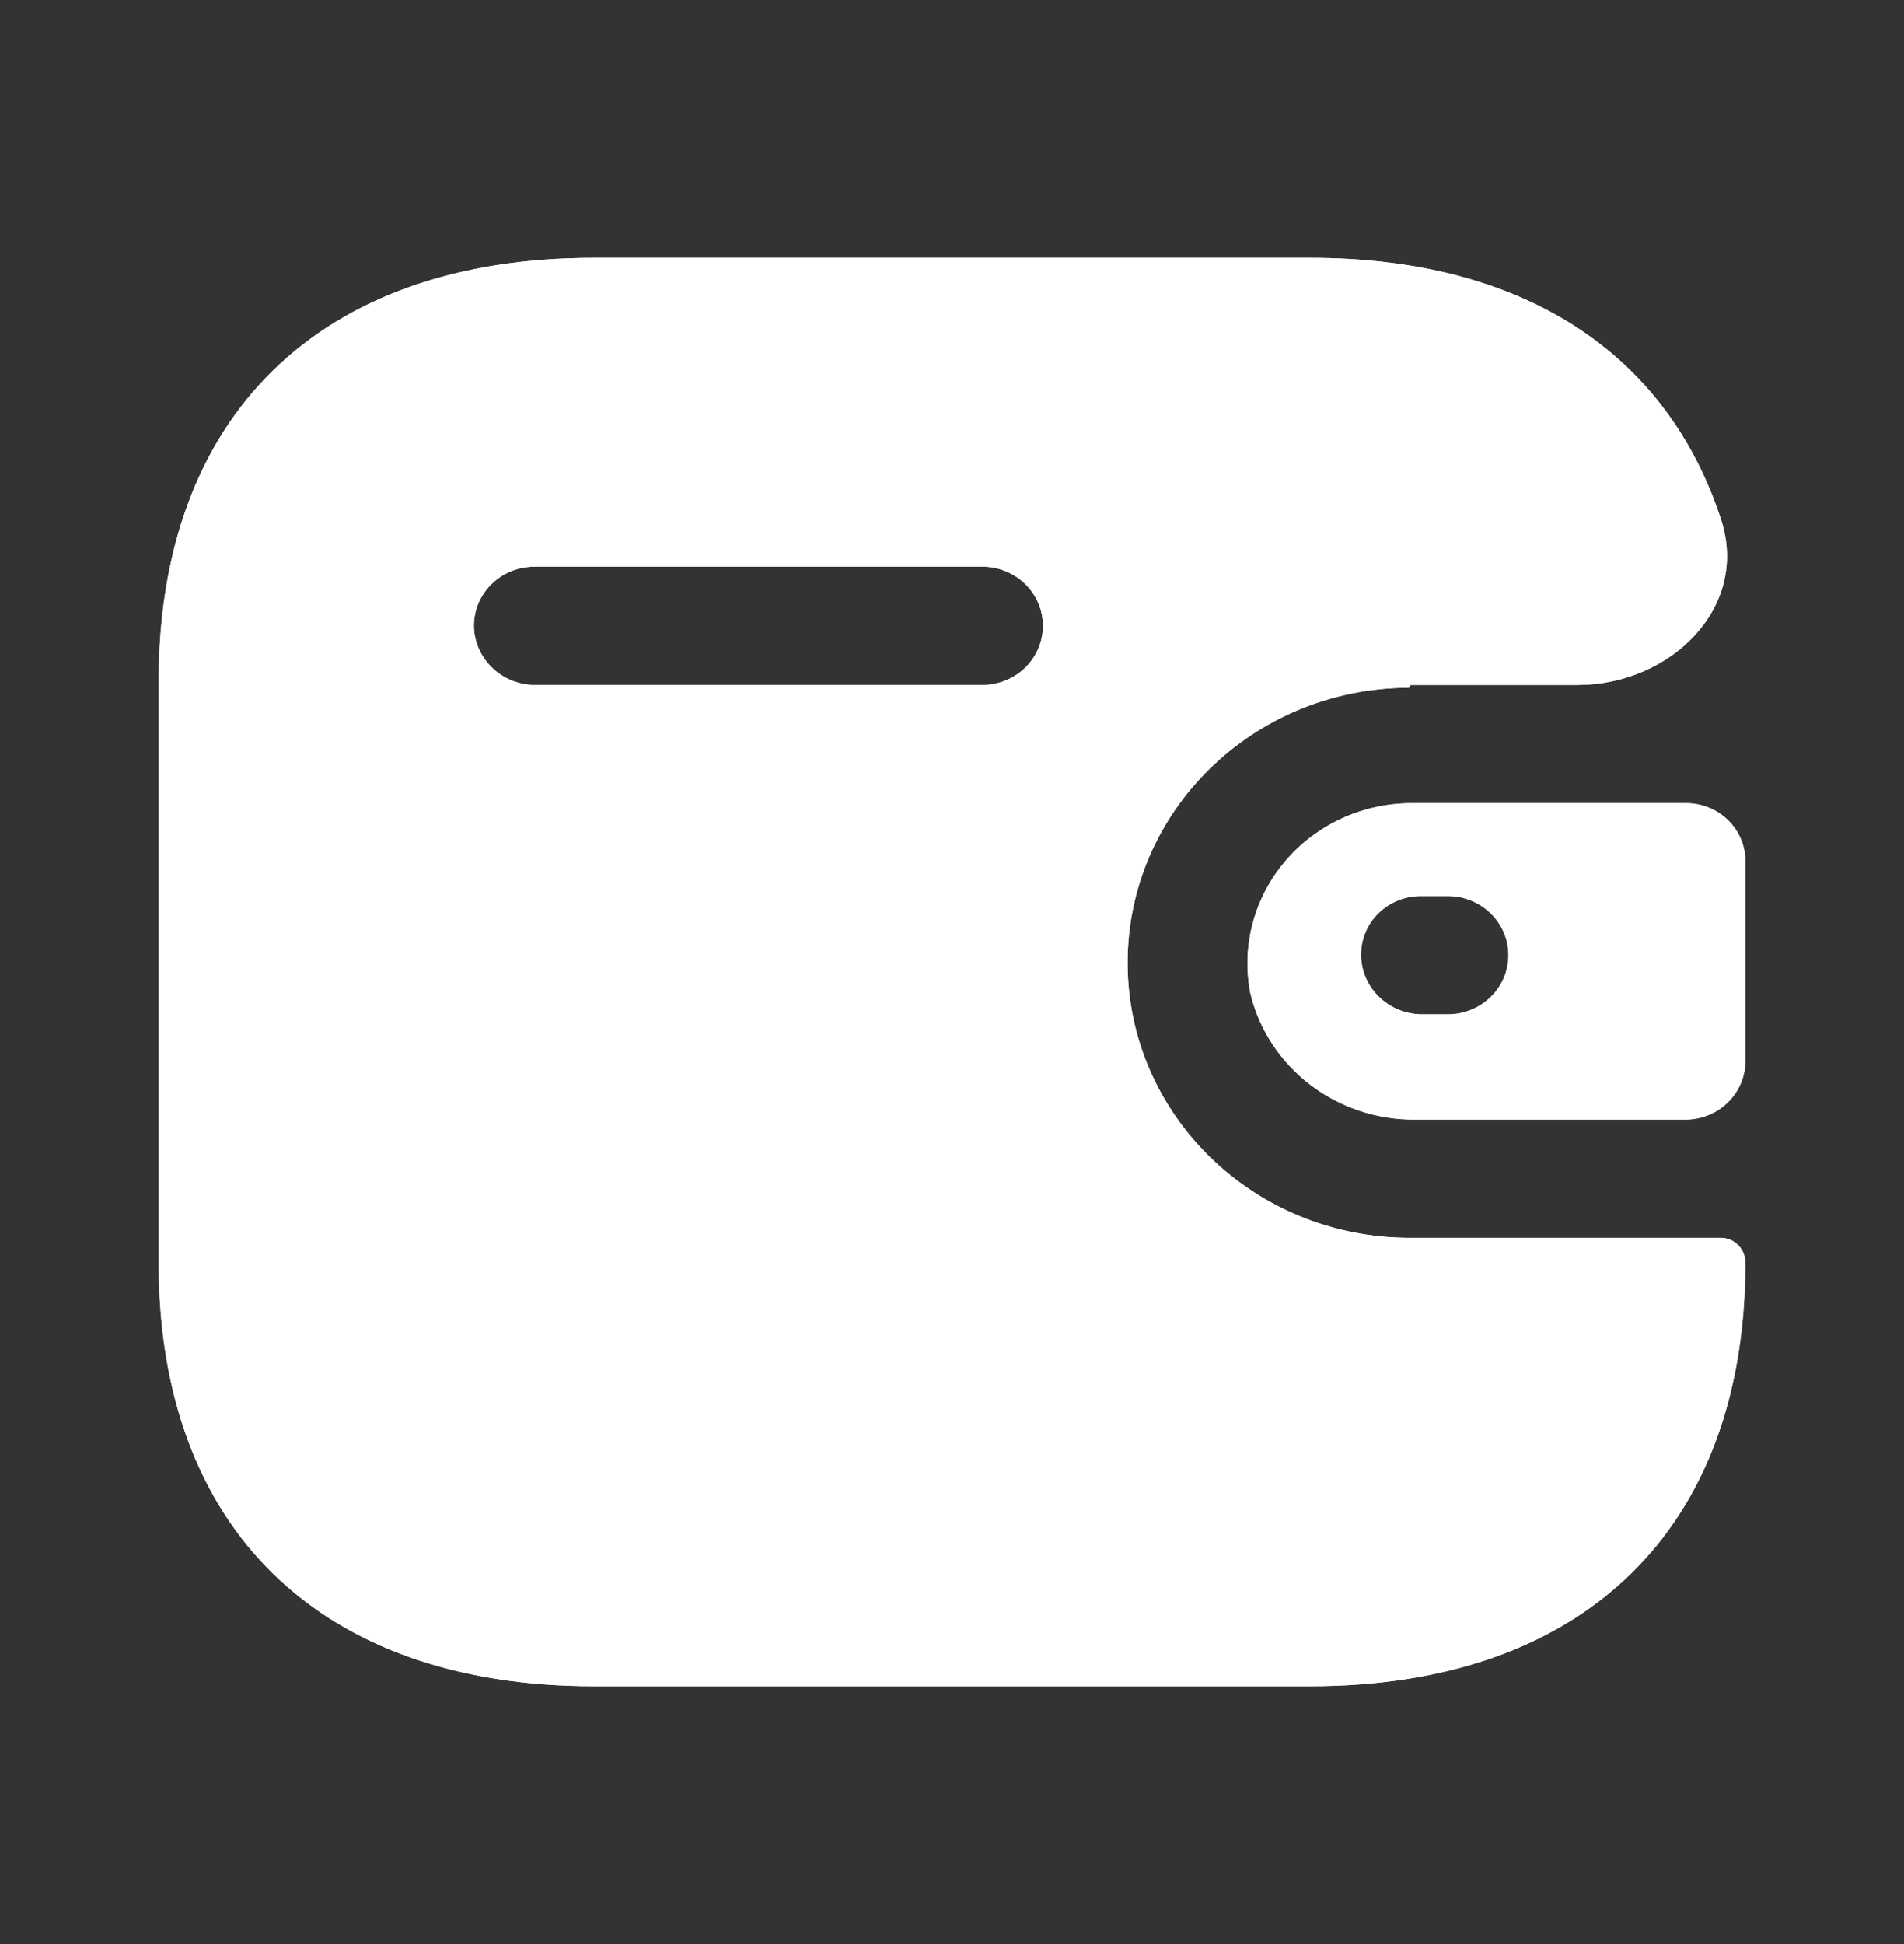
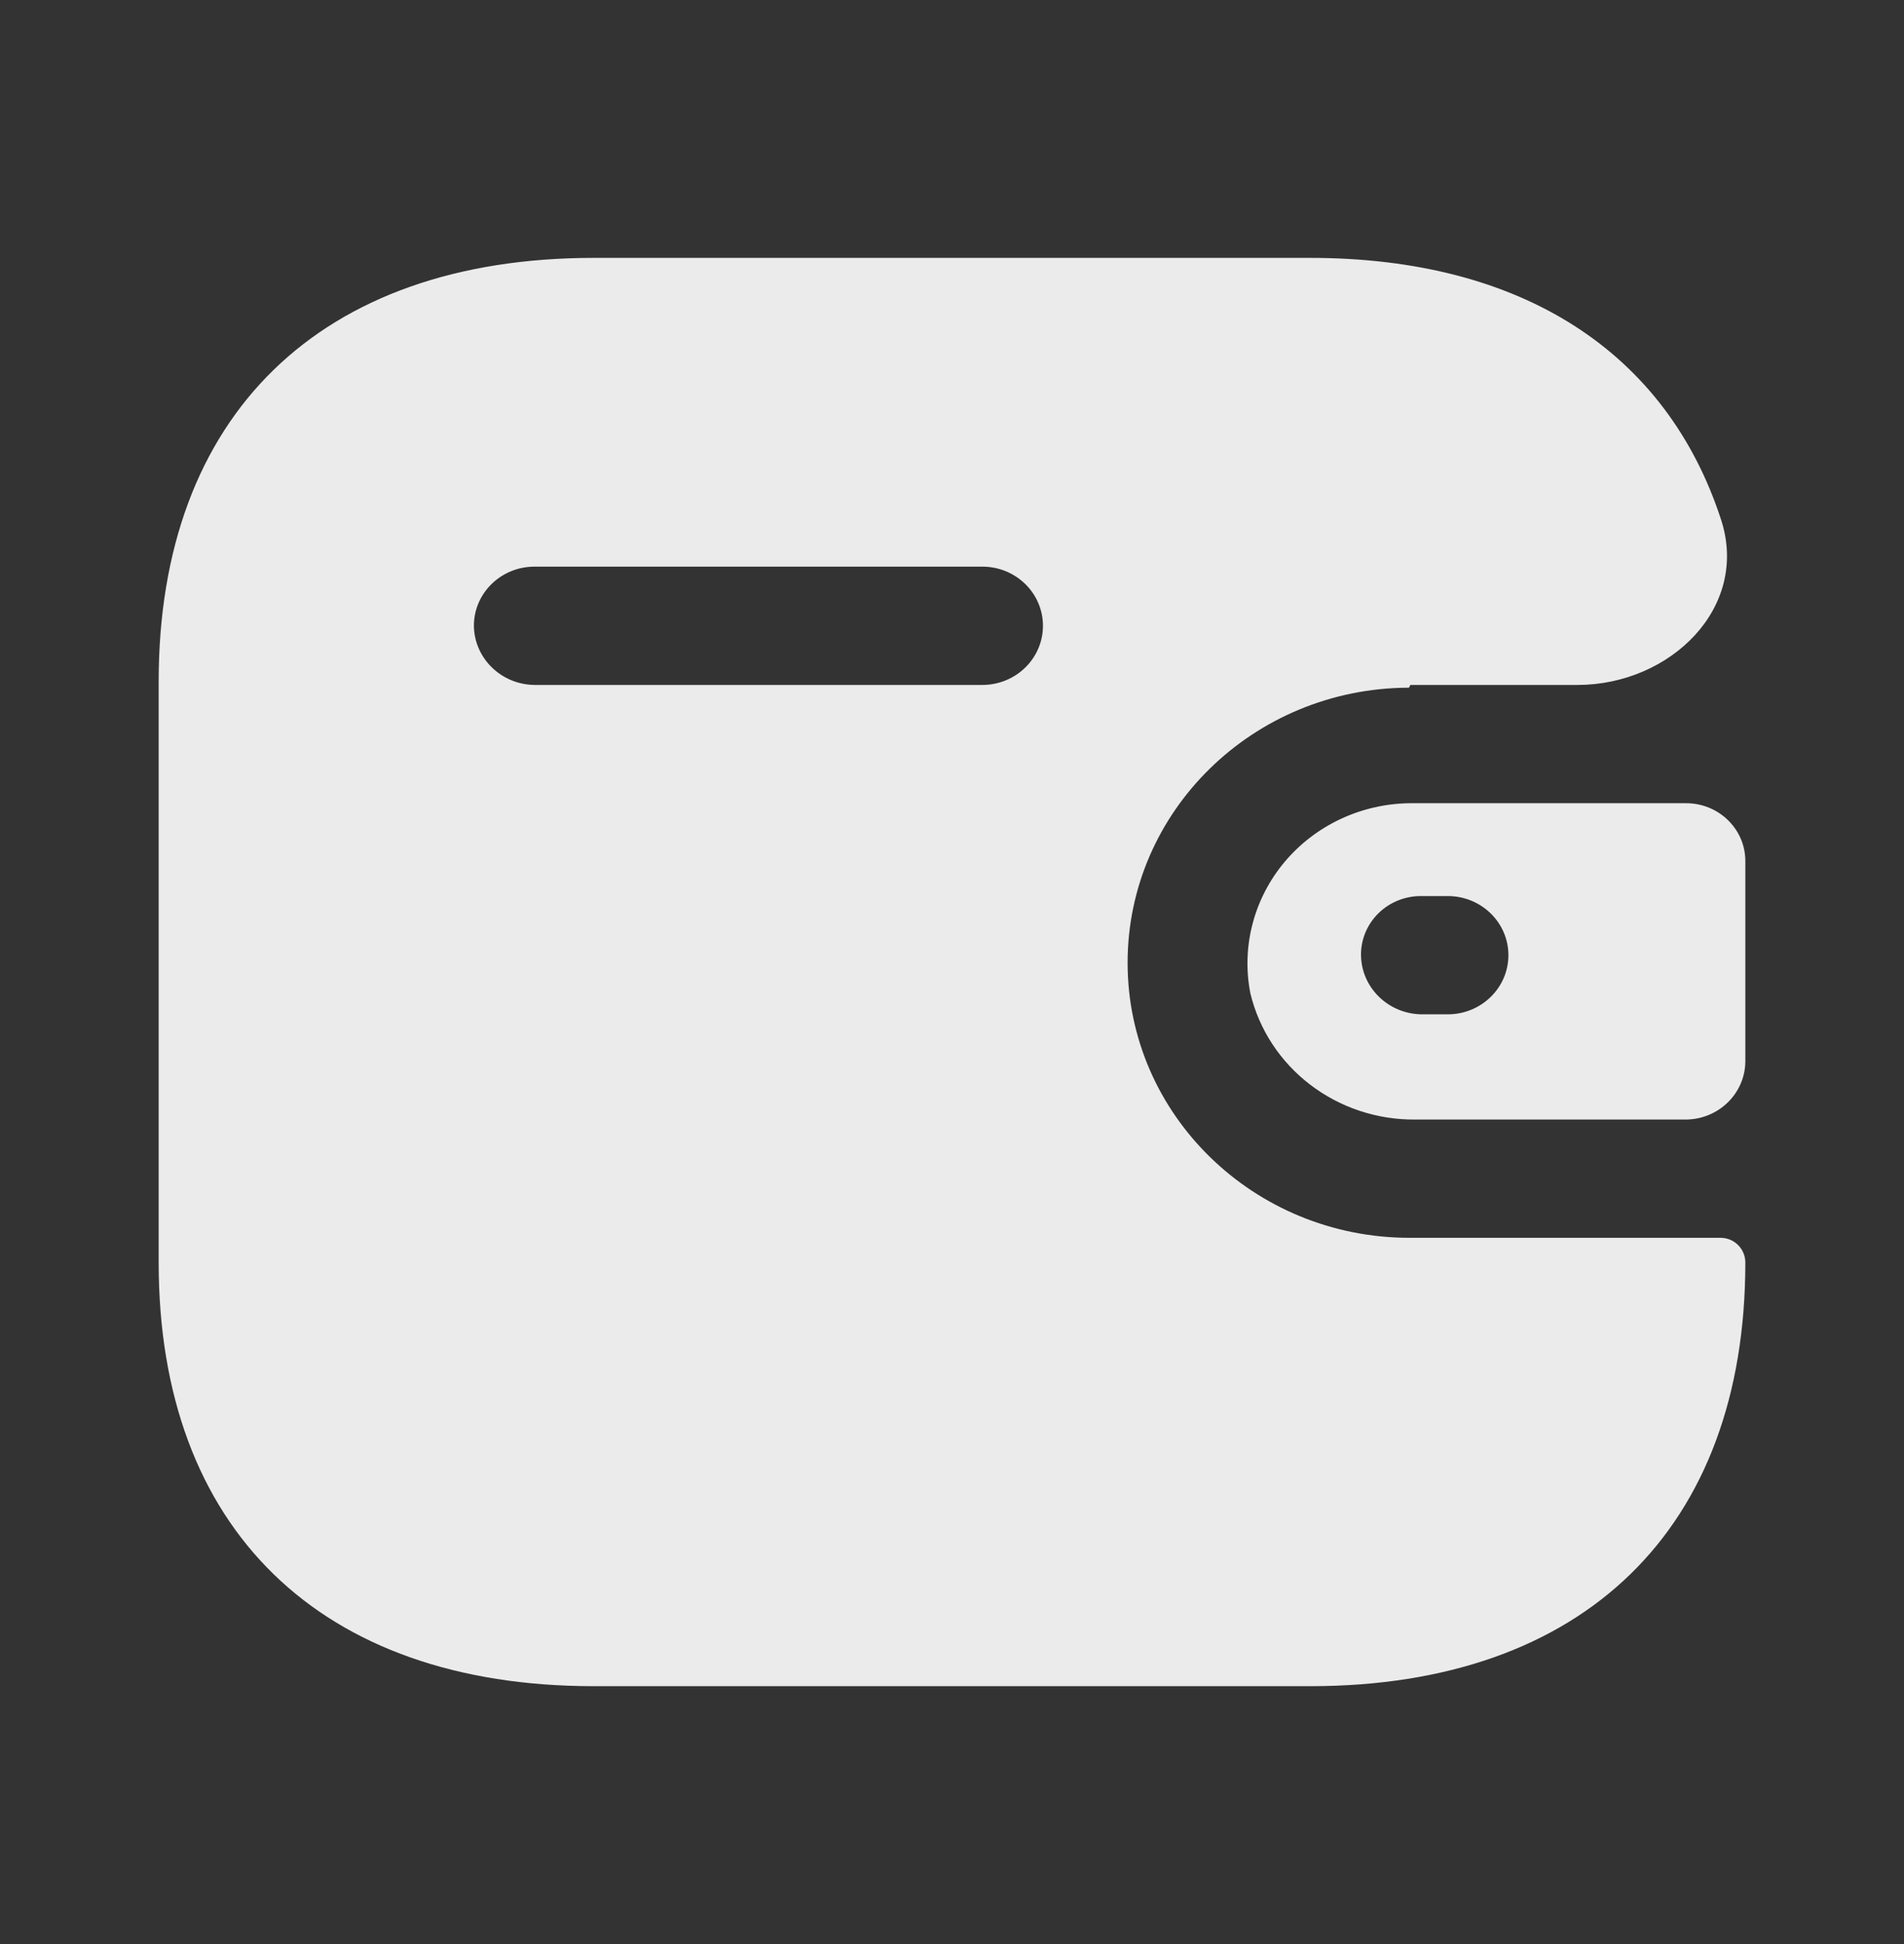
<svg xmlns="http://www.w3.org/2000/svg" width="48" height="49" viewBox="0 0 48 49" fill="none">
  <rect x="0" y="0" width="48" height="49" fill="#333333" stroke="none" />
  <path d="M33.031 6.5C38.366 6.5 42.01 8.874 43.387 13.094C44.113 15.315 42.106 17.264 39.769 17.264H35.572C35.553 17.264 35.538 17.279 35.538 17.298C35.538 17.317 35.522 17.333 35.503 17.333C31.592 17.351 28.427 20.448 28.427 24.266C28.427 28.095 31.61 31.199 35.538 31.199H43.376C43.721 31.199 44 31.478 44 31.823C44 38.531 39.929 42.5 33.031 42.5H14.969C8.071 42.5 4 38.531 4 31.823V17.177C4 10.469 8.071 6.5 14.969 6.5H33.031ZM42.507 20.245C43.331 20.245 44 20.897 44 21.701V26.762C43.99 27.562 43.327 28.209 42.507 28.218H35.698C33.71 28.244 31.971 26.917 31.52 25.029C31.294 23.857 31.611 22.647 32.386 21.724C33.161 20.802 34.315 20.26 35.538 20.245H42.507ZM36.498 22.585H35.84C35.436 22.58 35.047 22.733 34.76 23.01C34.473 23.287 34.311 23.664 34.311 24.058C34.311 24.884 34.993 25.556 35.84 25.566H36.498C37.342 25.566 38.027 24.899 38.027 24.075C38.027 23.252 37.342 22.585 36.498 22.585ZM24.764 14.282H13.476C12.638 14.282 11.956 14.939 11.947 15.756C11.947 16.582 12.628 17.254 13.476 17.264H24.764C25.609 17.264 26.293 16.596 26.293 15.773C26.293 14.95 25.609 14.282 24.764 14.282Z" fill="#EBEBEB" />
-   <path d="M33.031 6.5C38.366 6.5 42.01 8.874 43.387 13.094C44.113 15.315 42.106 17.264 39.769 17.264H35.572C35.553 17.264 35.538 17.279 35.538 17.298C35.538 17.317 35.522 17.333 35.503 17.333C31.592 17.351 28.427 20.448 28.427 24.266C28.427 28.095 31.61 31.199 35.538 31.199H43.376C43.721 31.199 44 31.478 44 31.823C44 38.531 39.929 42.5 33.031 42.5H14.969C8.071 42.5 4 38.531 4 31.823V17.177C4 10.469 8.071 6.5 14.969 6.5H33.031ZM42.507 20.245C43.331 20.245 44 20.897 44 21.701V26.762C43.99 27.562 43.327 28.209 42.507 28.218H35.698C33.71 28.244 31.971 26.917 31.52 25.029C31.294 23.857 31.611 22.647 32.386 21.724C33.161 20.802 34.315 20.26 35.538 20.245H42.507ZM36.498 22.585H35.84C35.436 22.58 35.047 22.733 34.76 23.01C34.473 23.287 34.311 23.664 34.311 24.058C34.311 24.884 34.993 25.556 35.84 25.566H36.498C37.342 25.566 38.027 24.899 38.027 24.075C38.027 23.252 37.342 22.585 36.498 22.585ZM24.764 14.282H13.476C12.638 14.282 11.956 14.939 11.947 15.756C11.947 16.582 12.628 17.254 13.476 17.264H24.764C25.609 17.264 26.293 16.596 26.293 15.773C26.293 14.95 25.609 14.282 24.764 14.282Z" fill="white" />
</svg>